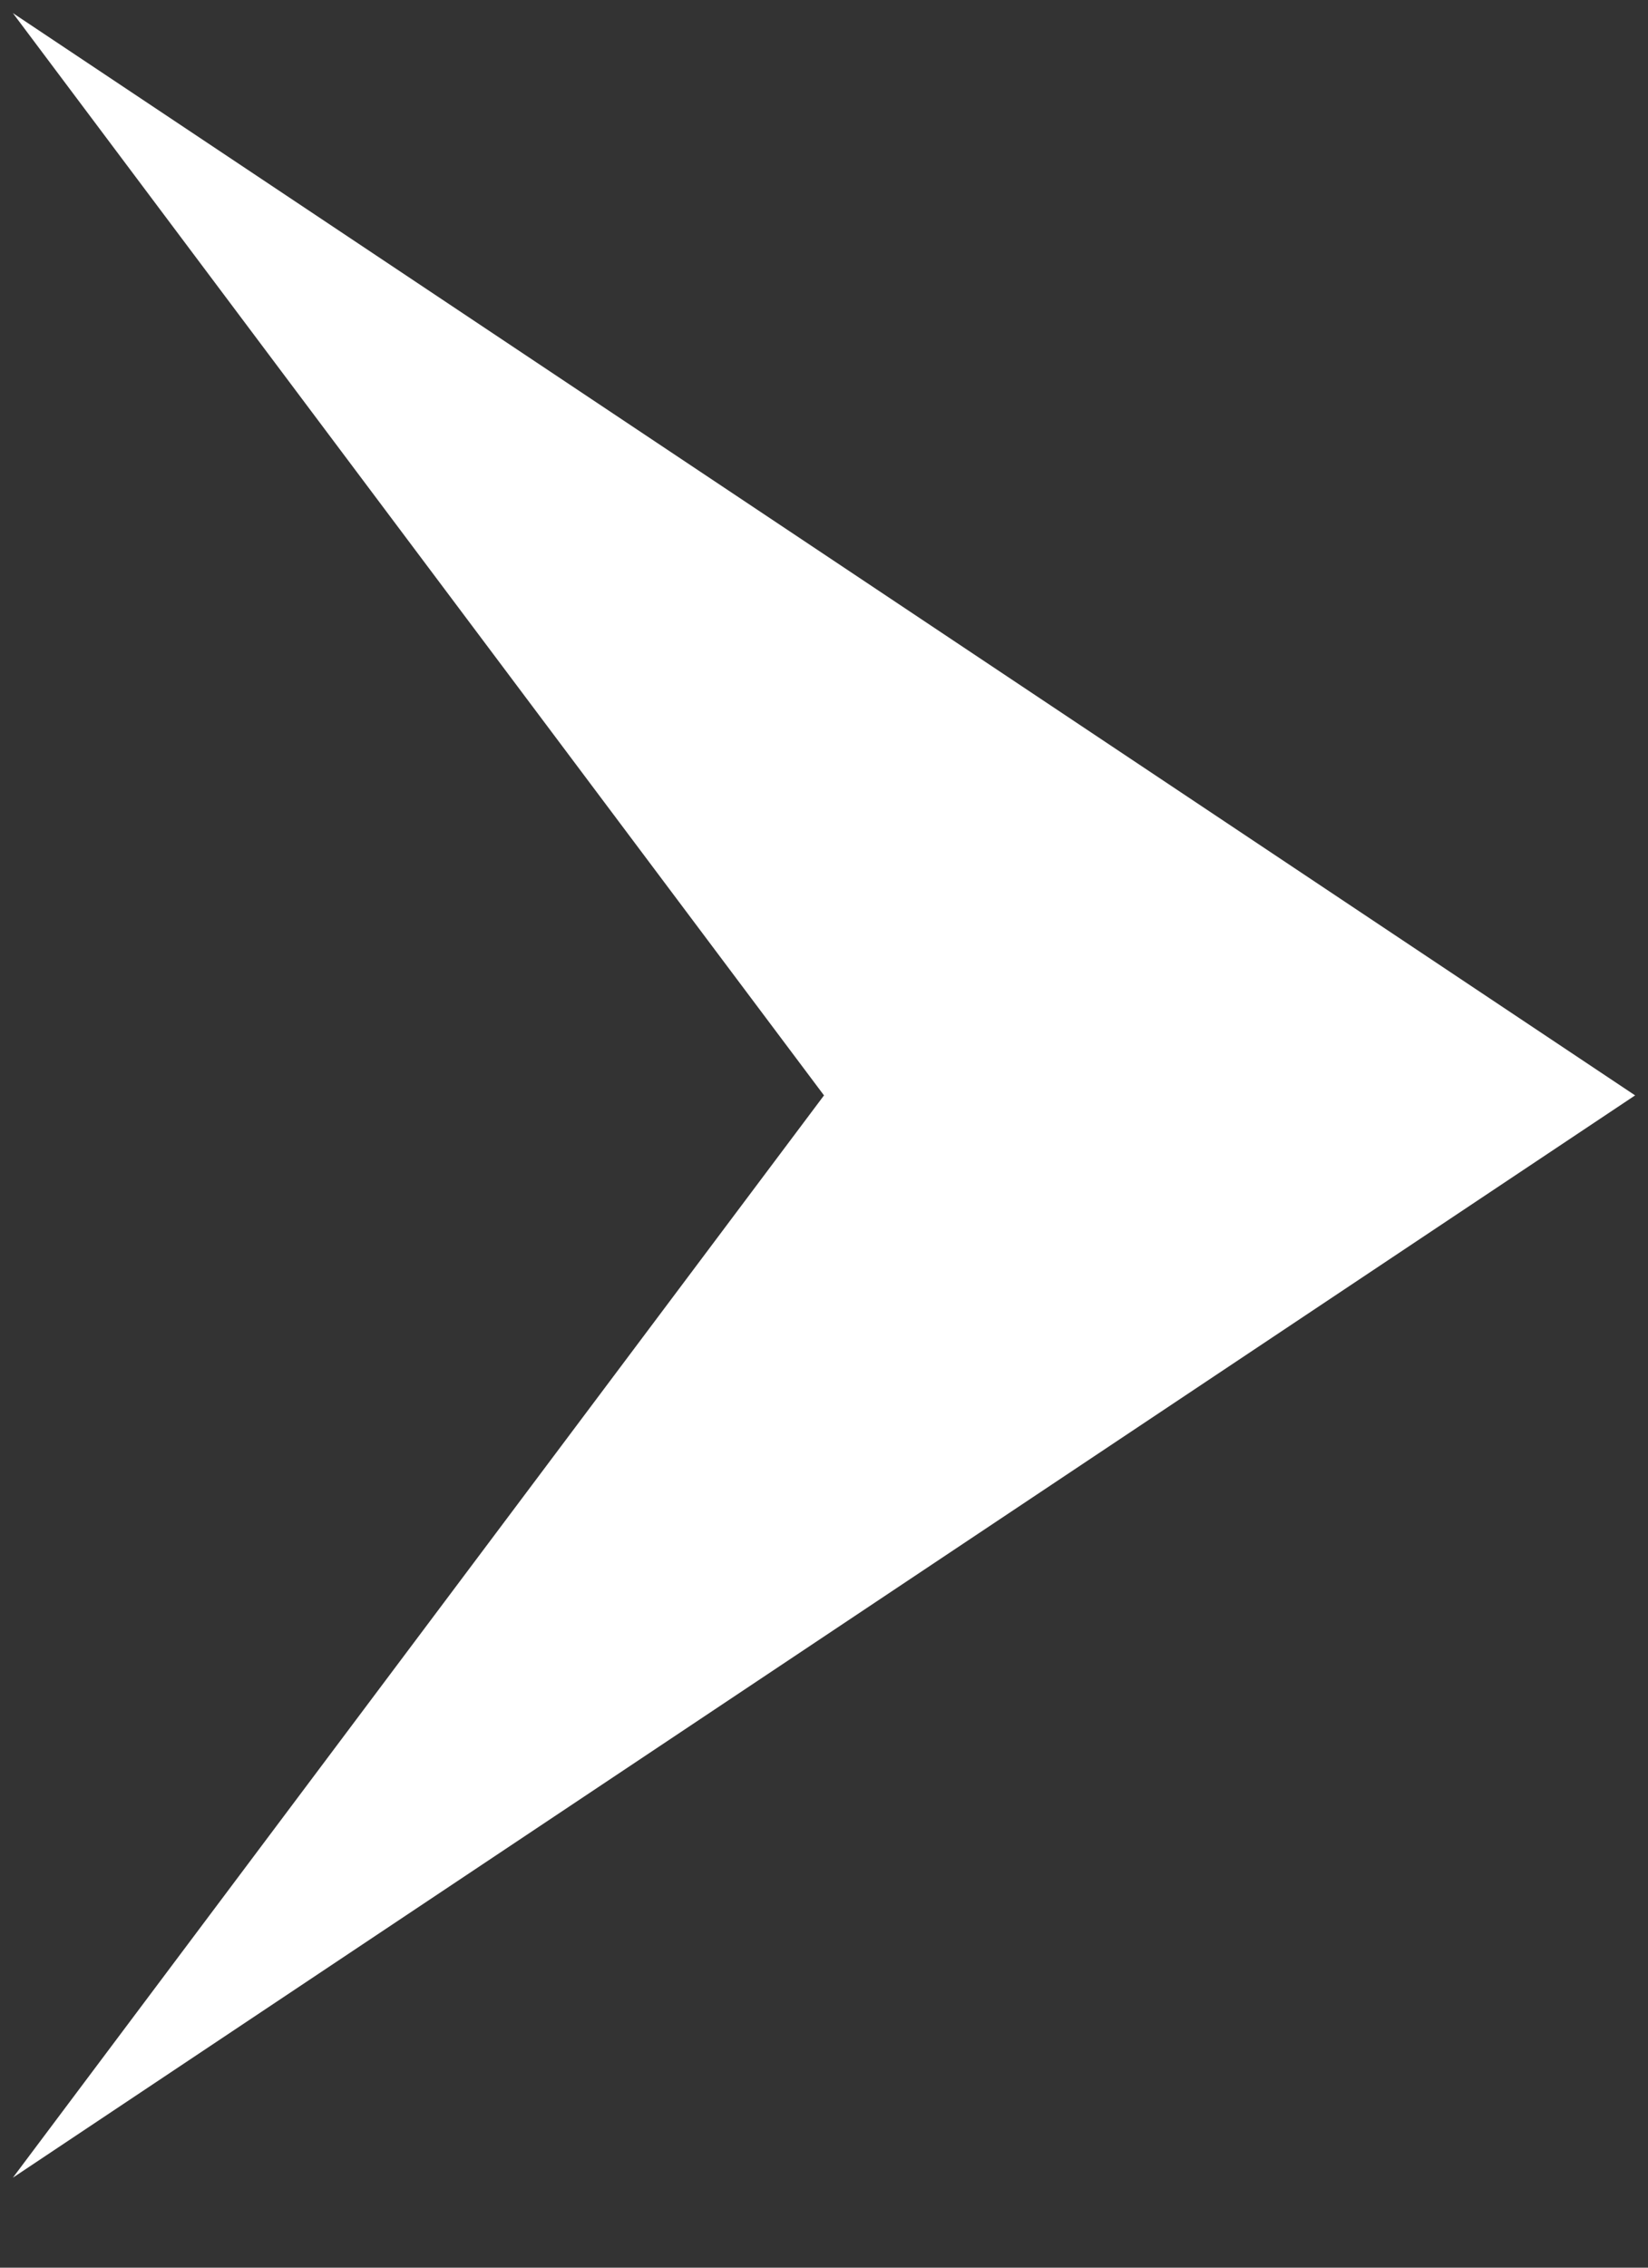
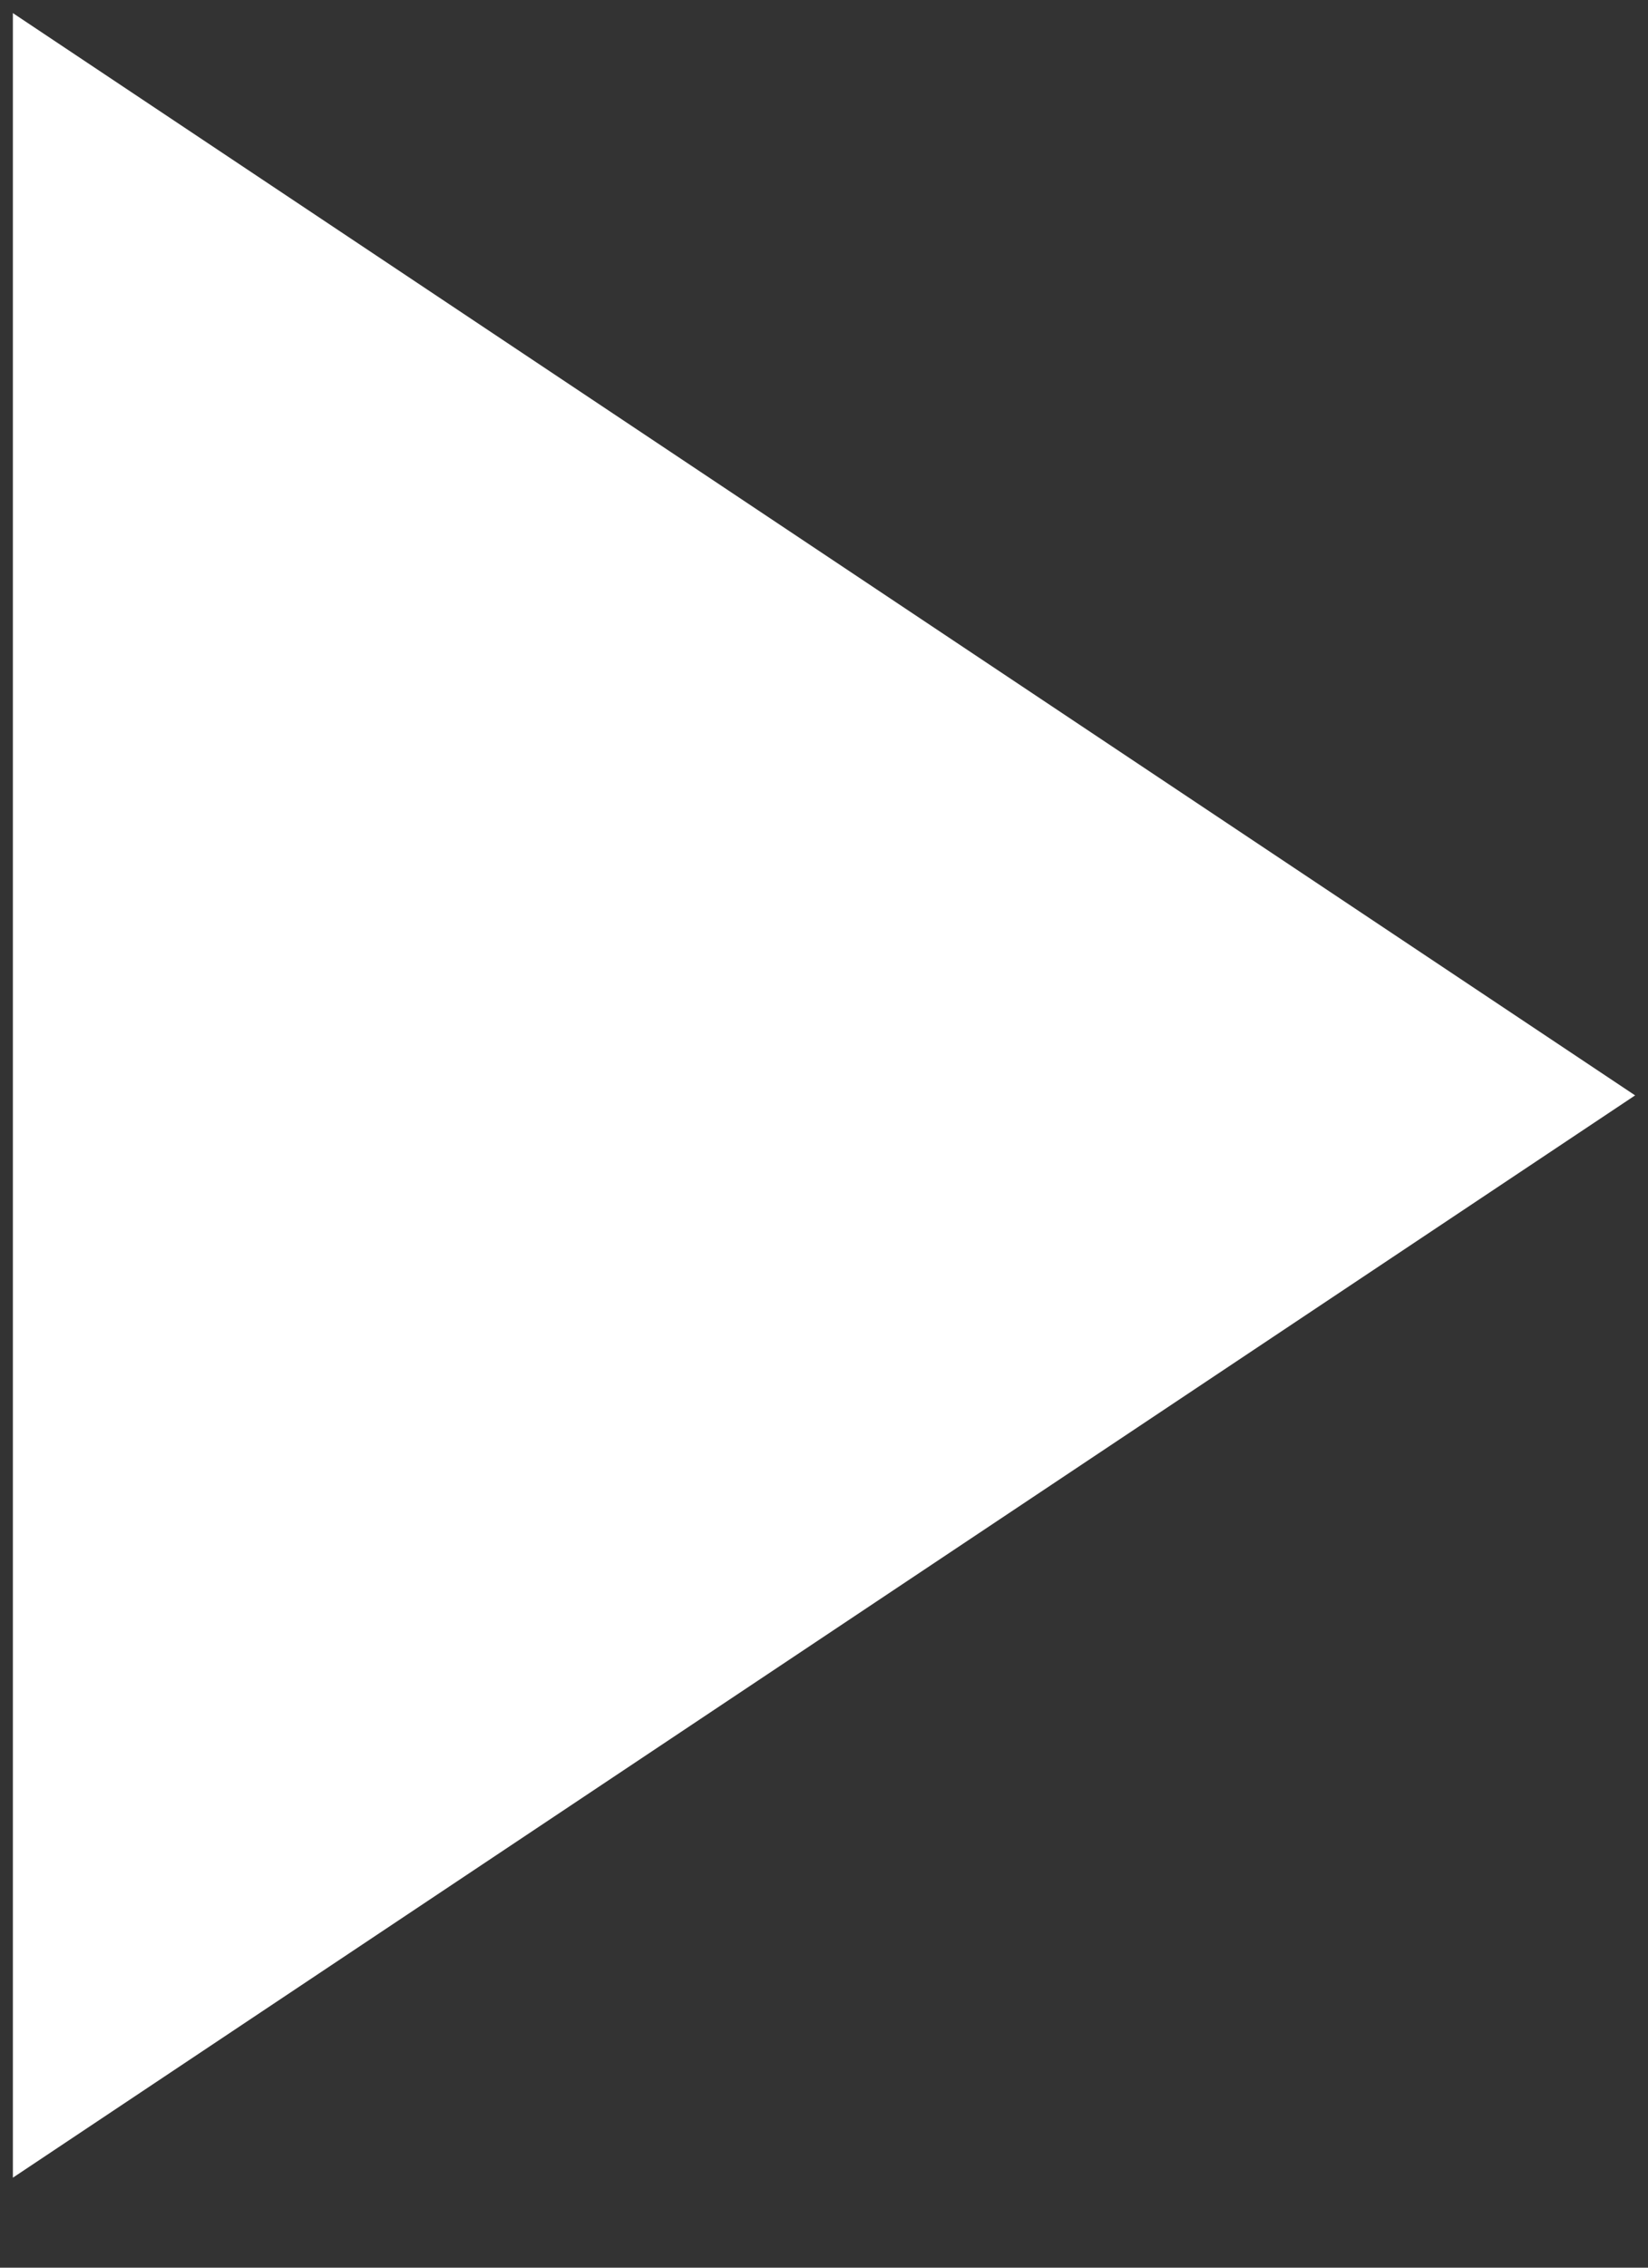
<svg xmlns="http://www.w3.org/2000/svg" width="16" height="22" fill="none">
  <rect width="100%" height="100%" fill="#333333" stroke="none" />
-   <path d="M.125.127l15.75 10.5-15.75 10.5L8 10.627.125.127z" fill="#fff" />
+   <path d="M.125.127l15.75 10.5-15.75 10.5z" fill="#fff" />
</svg>